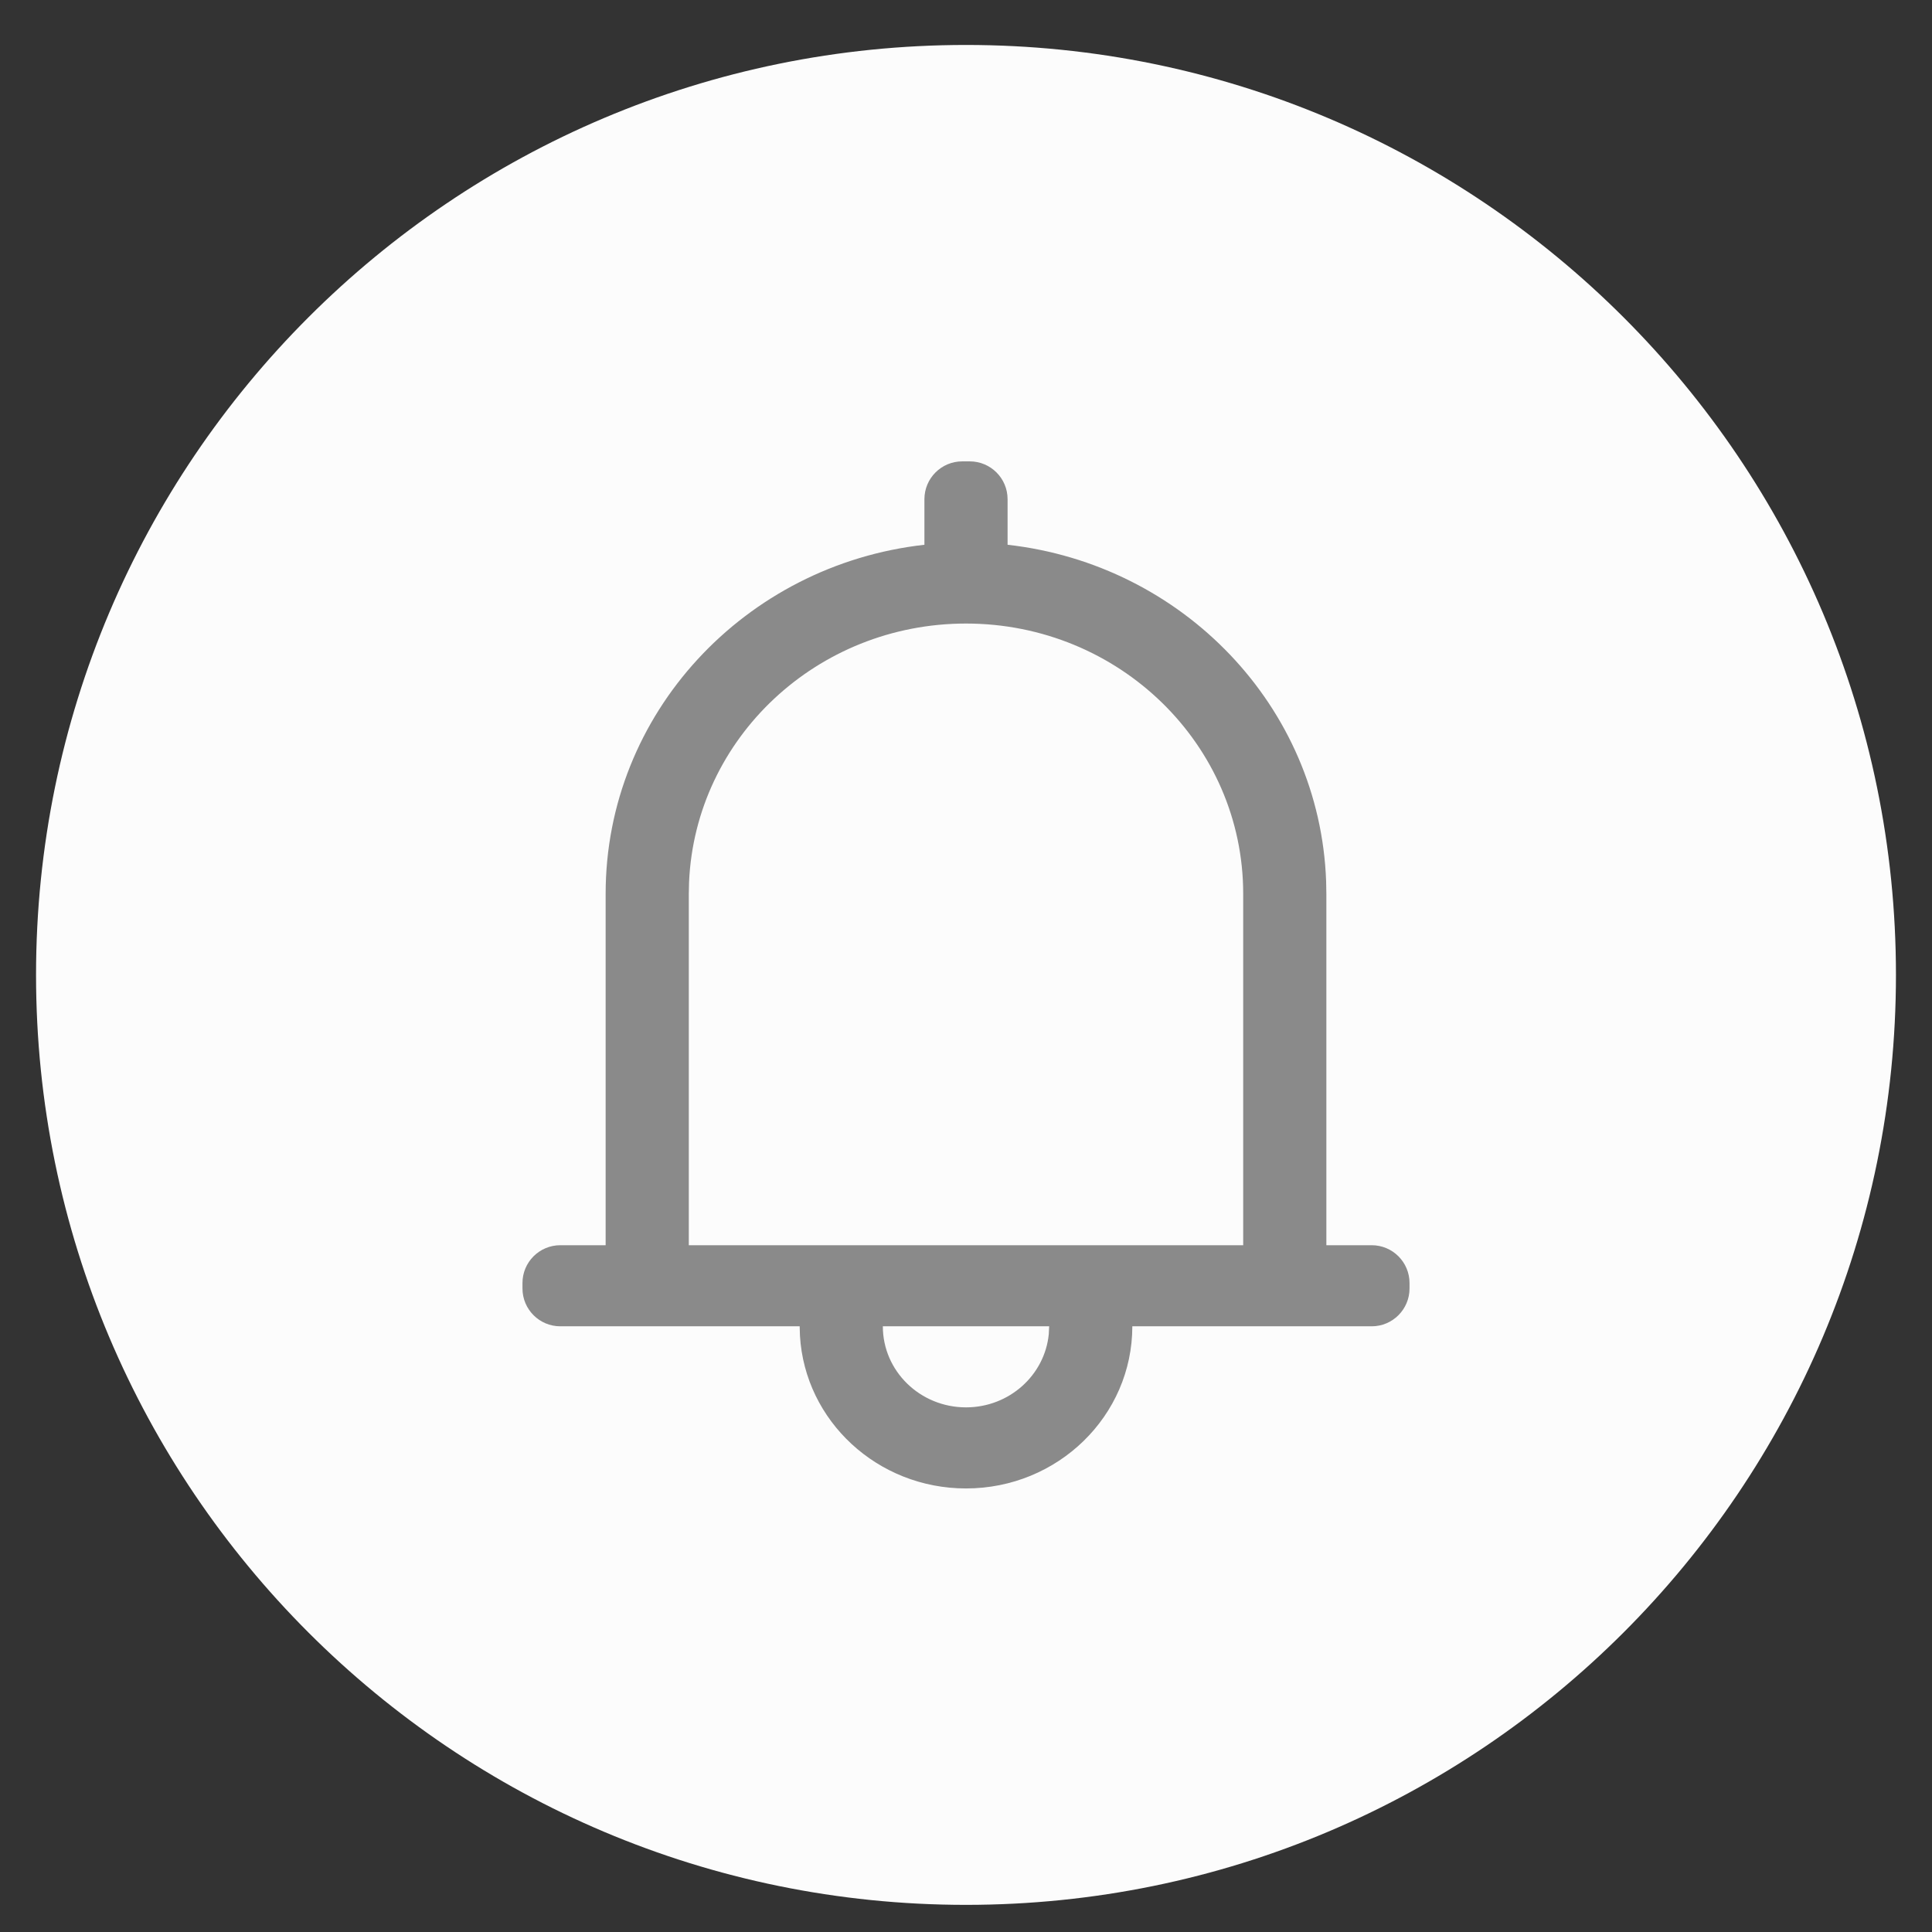
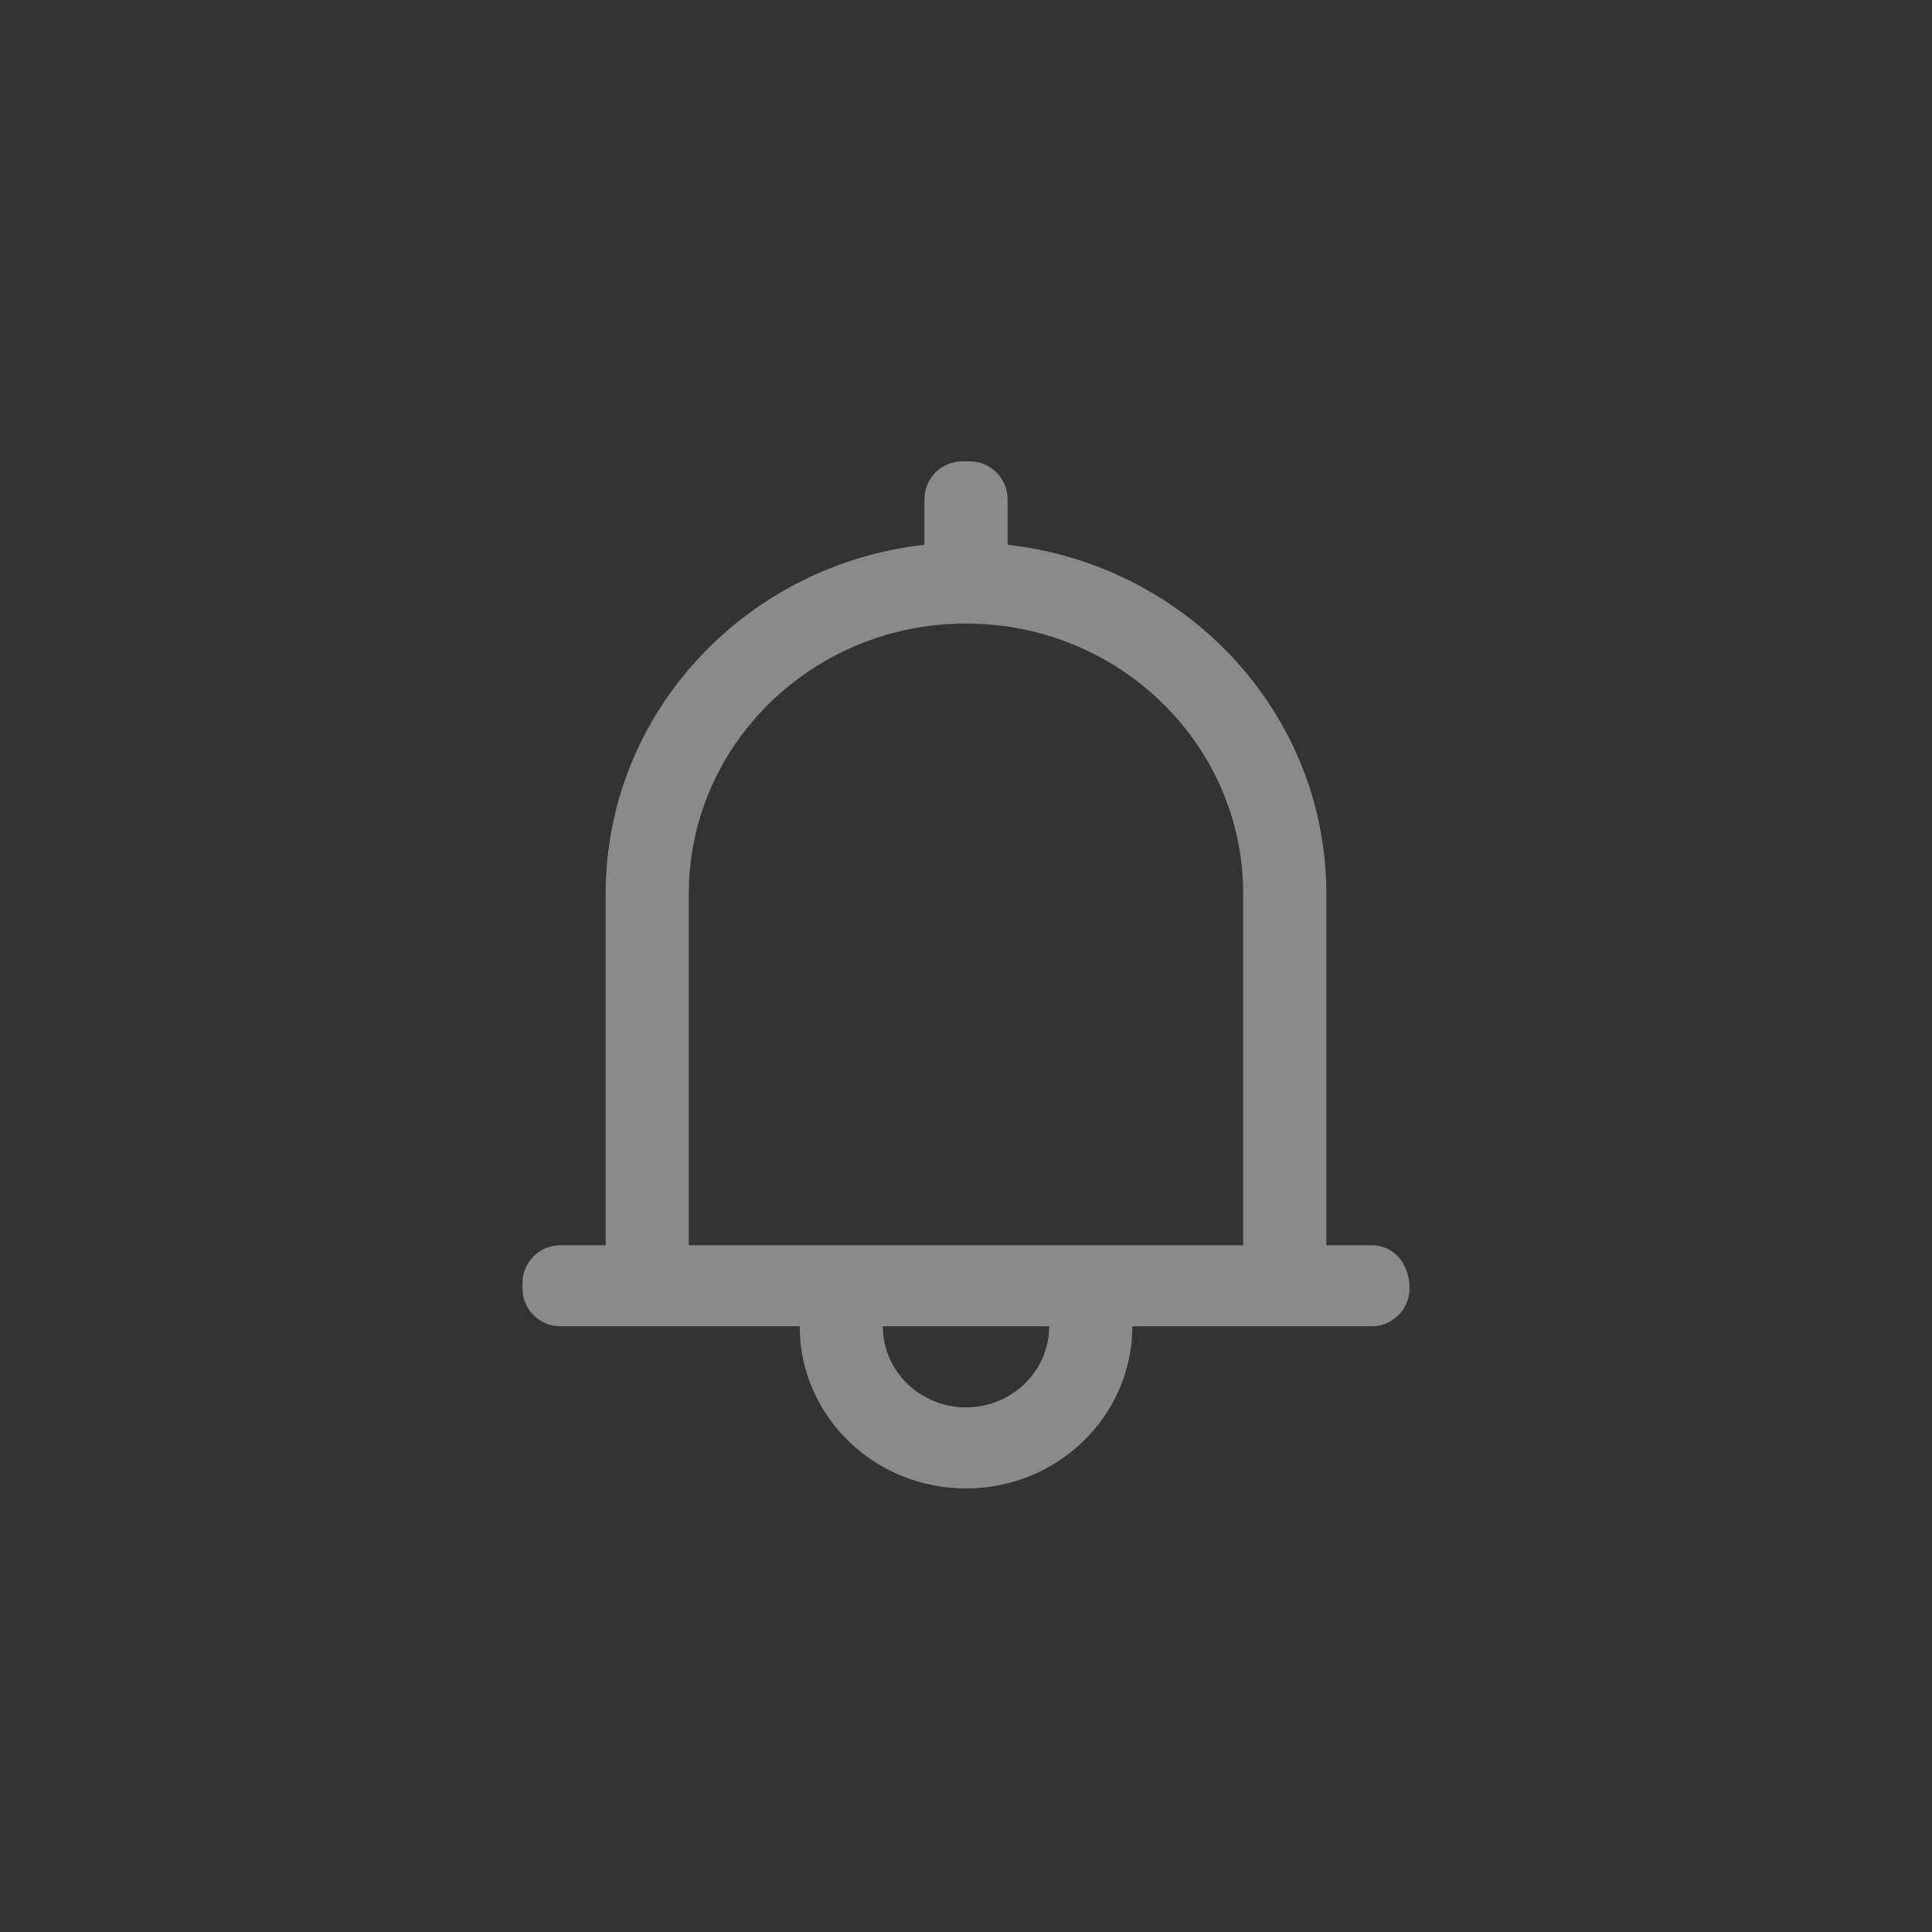
<svg xmlns="http://www.w3.org/2000/svg" width="67" height="67" viewBox="0 0 67 67" fill="none">
  <rect x="0" y="0" width="67" height="67" fill="#333333" stroke="none" />
-   <path d="M33.5 66.059C51.311 66.059 65.75 51.62 65.75 33.809C65.75 15.998 51.311 1.559 33.5 1.559C15.689 1.559 1.25 15.998 1.25 33.809C1.25 51.62 15.689 66.059 33.5 66.059Z" fill="#FCFCFC" />
-   <path fill-rule="evenodd" clip-rule="evenodd" d="M33.37 16C32.645 16 32.058 16.587 32.058 17.312V18.892C25.835 19.589 21.003 24.743 21.003 30.997V43.183H19.431C18.706 43.183 18.119 43.77 18.119 44.494V44.683C18.119 45.407 18.706 45.995 19.431 45.995H27.732L27.742 46.325C27.917 49.277 30.428 51.618 33.5 51.618C36.685 51.618 39.268 49.101 39.268 45.995H47.569C48.293 45.995 48.881 45.407 48.881 44.683V44.494C48.881 43.77 48.293 43.183 47.569 43.183H45.997V30.997L45.989 30.56C45.77 24.504 41.019 19.573 34.942 18.892V17.312C34.942 16.587 34.355 16 33.63 16H33.37ZM33.5 48.806C31.907 48.806 30.616 47.548 30.616 45.995H36.384L36.371 46.265C36.231 47.691 34.999 48.806 33.5 48.806ZM43.113 43.183V30.997C43.113 25.82 38.809 21.624 33.5 21.624C28.331 21.624 24.114 25.603 23.896 30.591L23.887 30.997V43.183H43.113Z" fill="#8A8A8A" />
+   <path fill-rule="evenodd" clip-rule="evenodd" d="M33.37 16C32.645 16 32.058 16.587 32.058 17.312V18.892C25.835 19.589 21.003 24.743 21.003 30.997V43.183H19.431C18.706 43.183 18.119 43.77 18.119 44.494V44.683C18.119 45.407 18.706 45.995 19.431 45.995H27.732L27.742 46.325C27.917 49.277 30.428 51.618 33.5 51.618C36.685 51.618 39.268 49.101 39.268 45.995H47.569C48.293 45.995 48.881 45.407 48.881 44.683C48.881 43.77 48.293 43.183 47.569 43.183H45.997V30.997L45.989 30.56C45.77 24.504 41.019 19.573 34.942 18.892V17.312C34.942 16.587 34.355 16 33.63 16H33.37ZM33.5 48.806C31.907 48.806 30.616 47.548 30.616 45.995H36.384L36.371 46.265C36.231 47.691 34.999 48.806 33.5 48.806ZM43.113 43.183V30.997C43.113 25.82 38.809 21.624 33.5 21.624C28.331 21.624 24.114 25.603 23.896 30.591L23.887 30.997V43.183H43.113Z" fill="#8A8A8A" />
</svg>